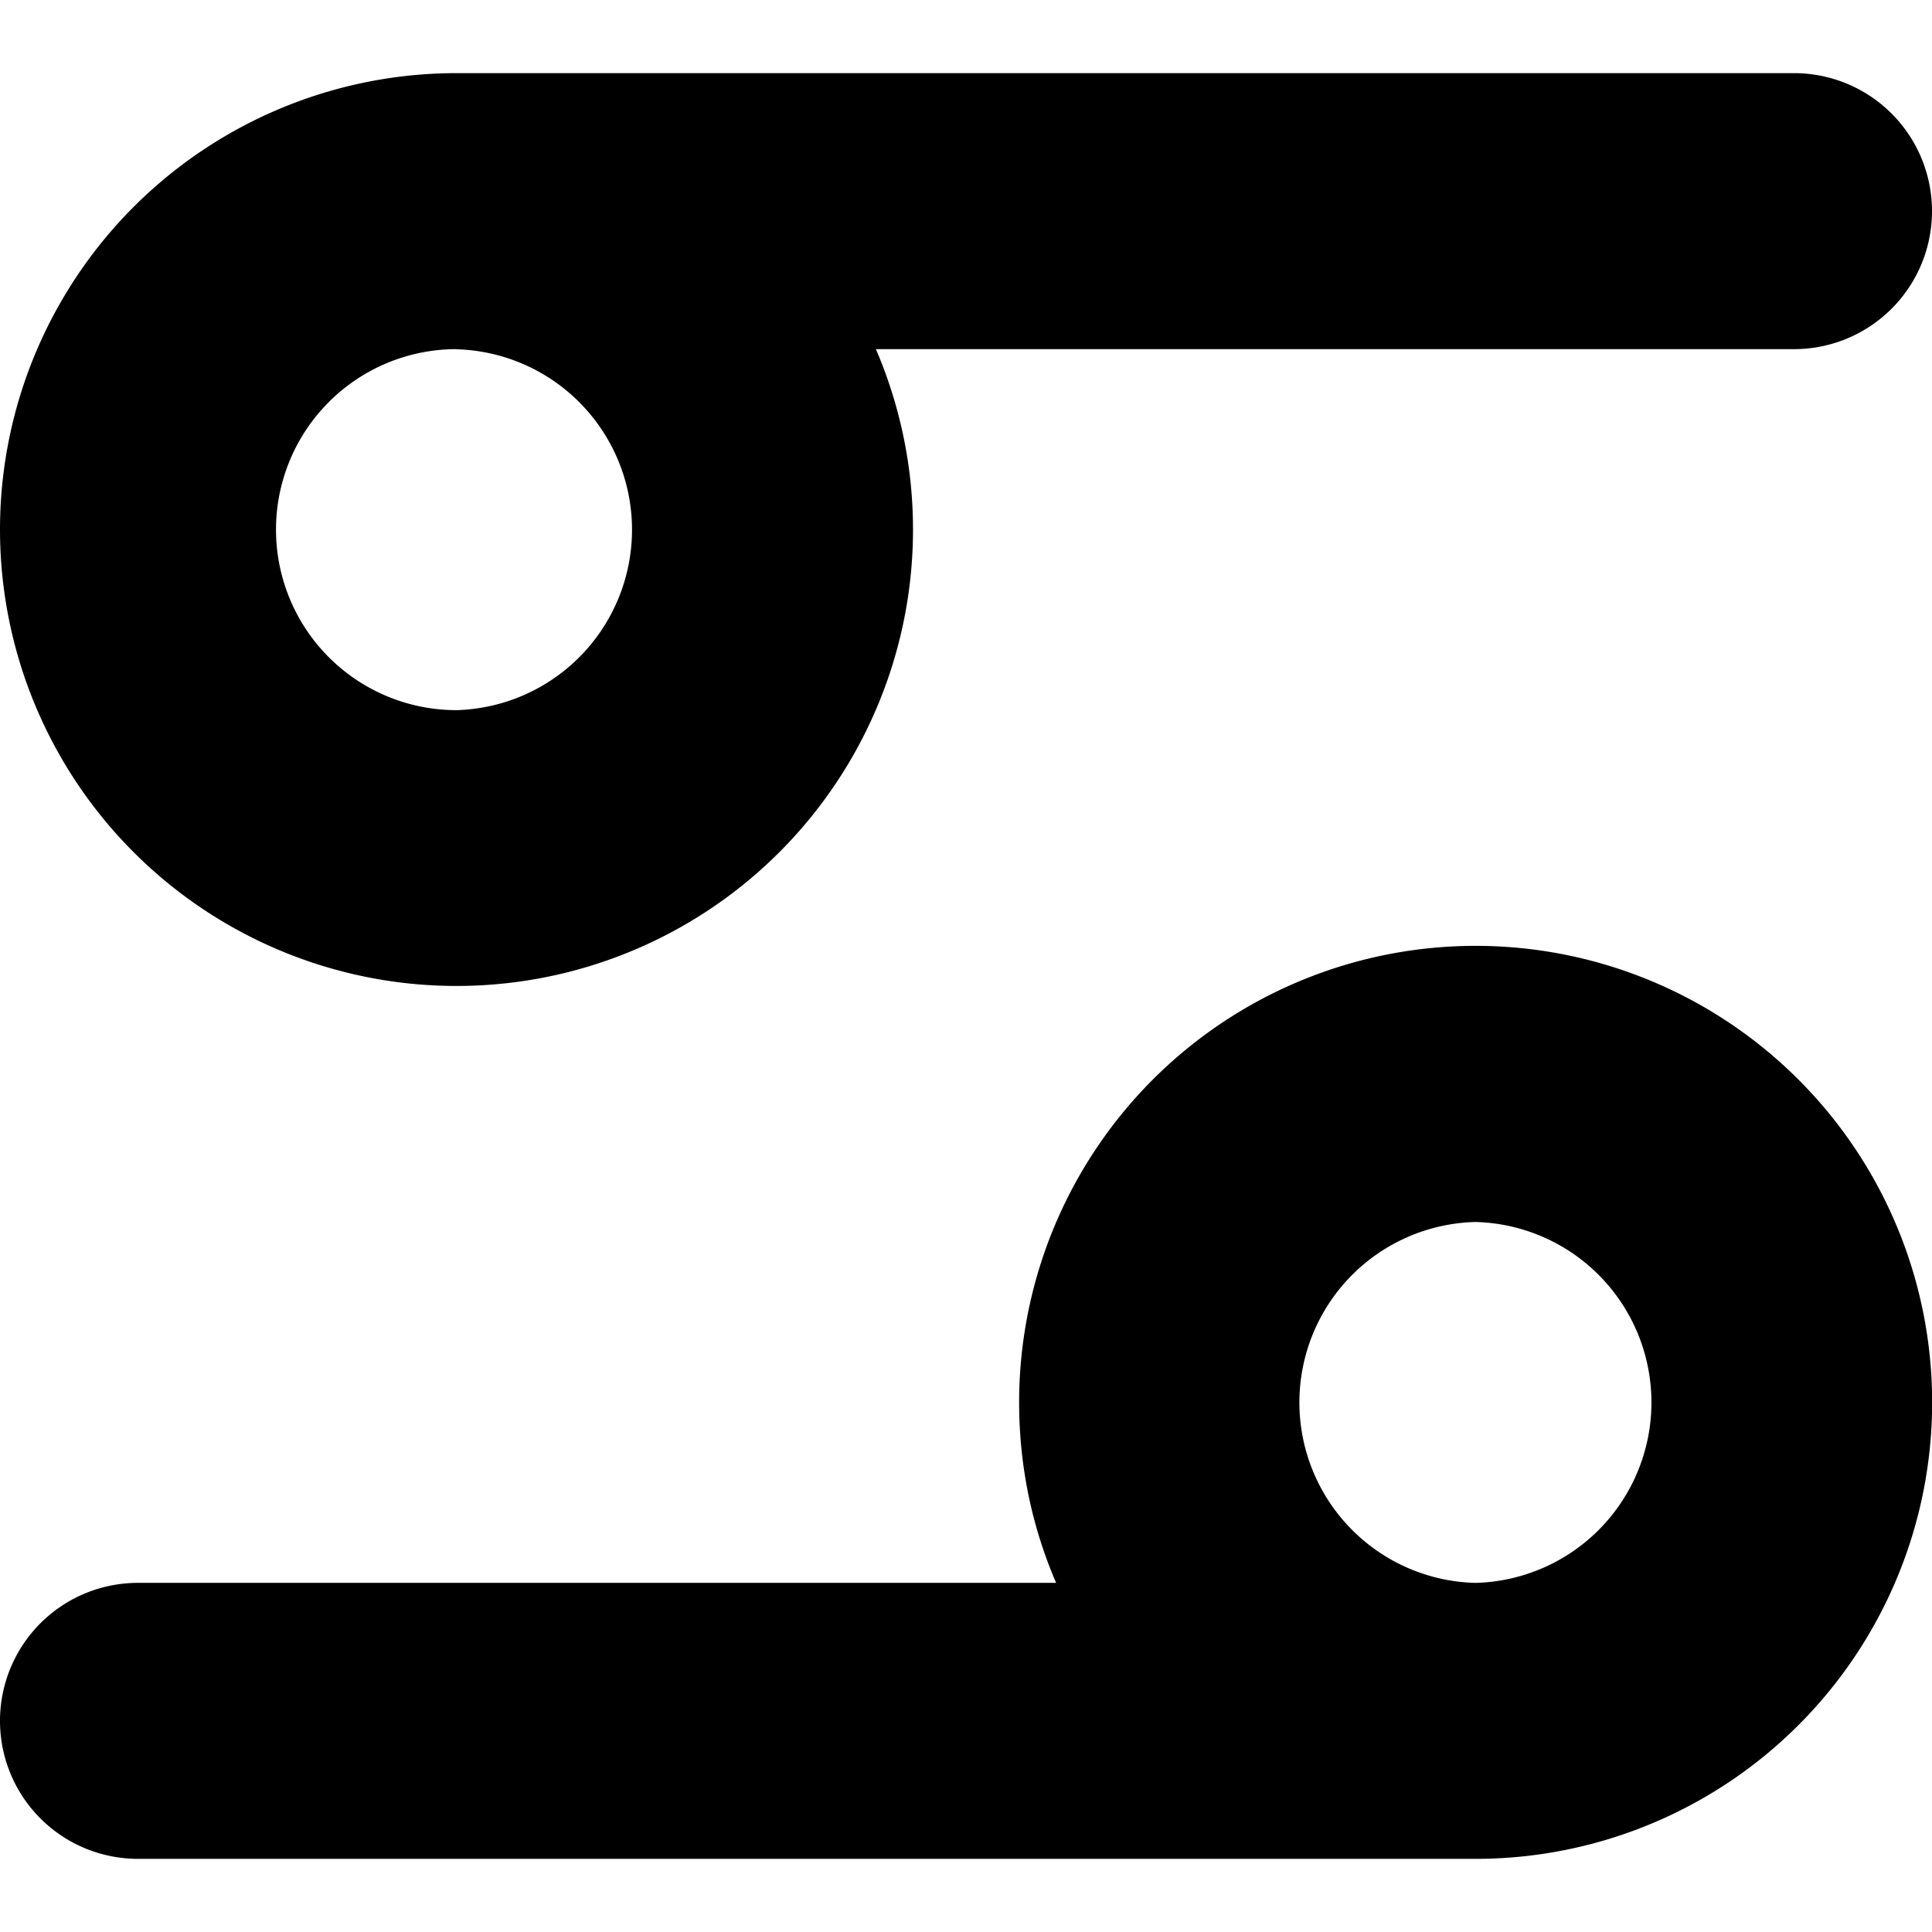
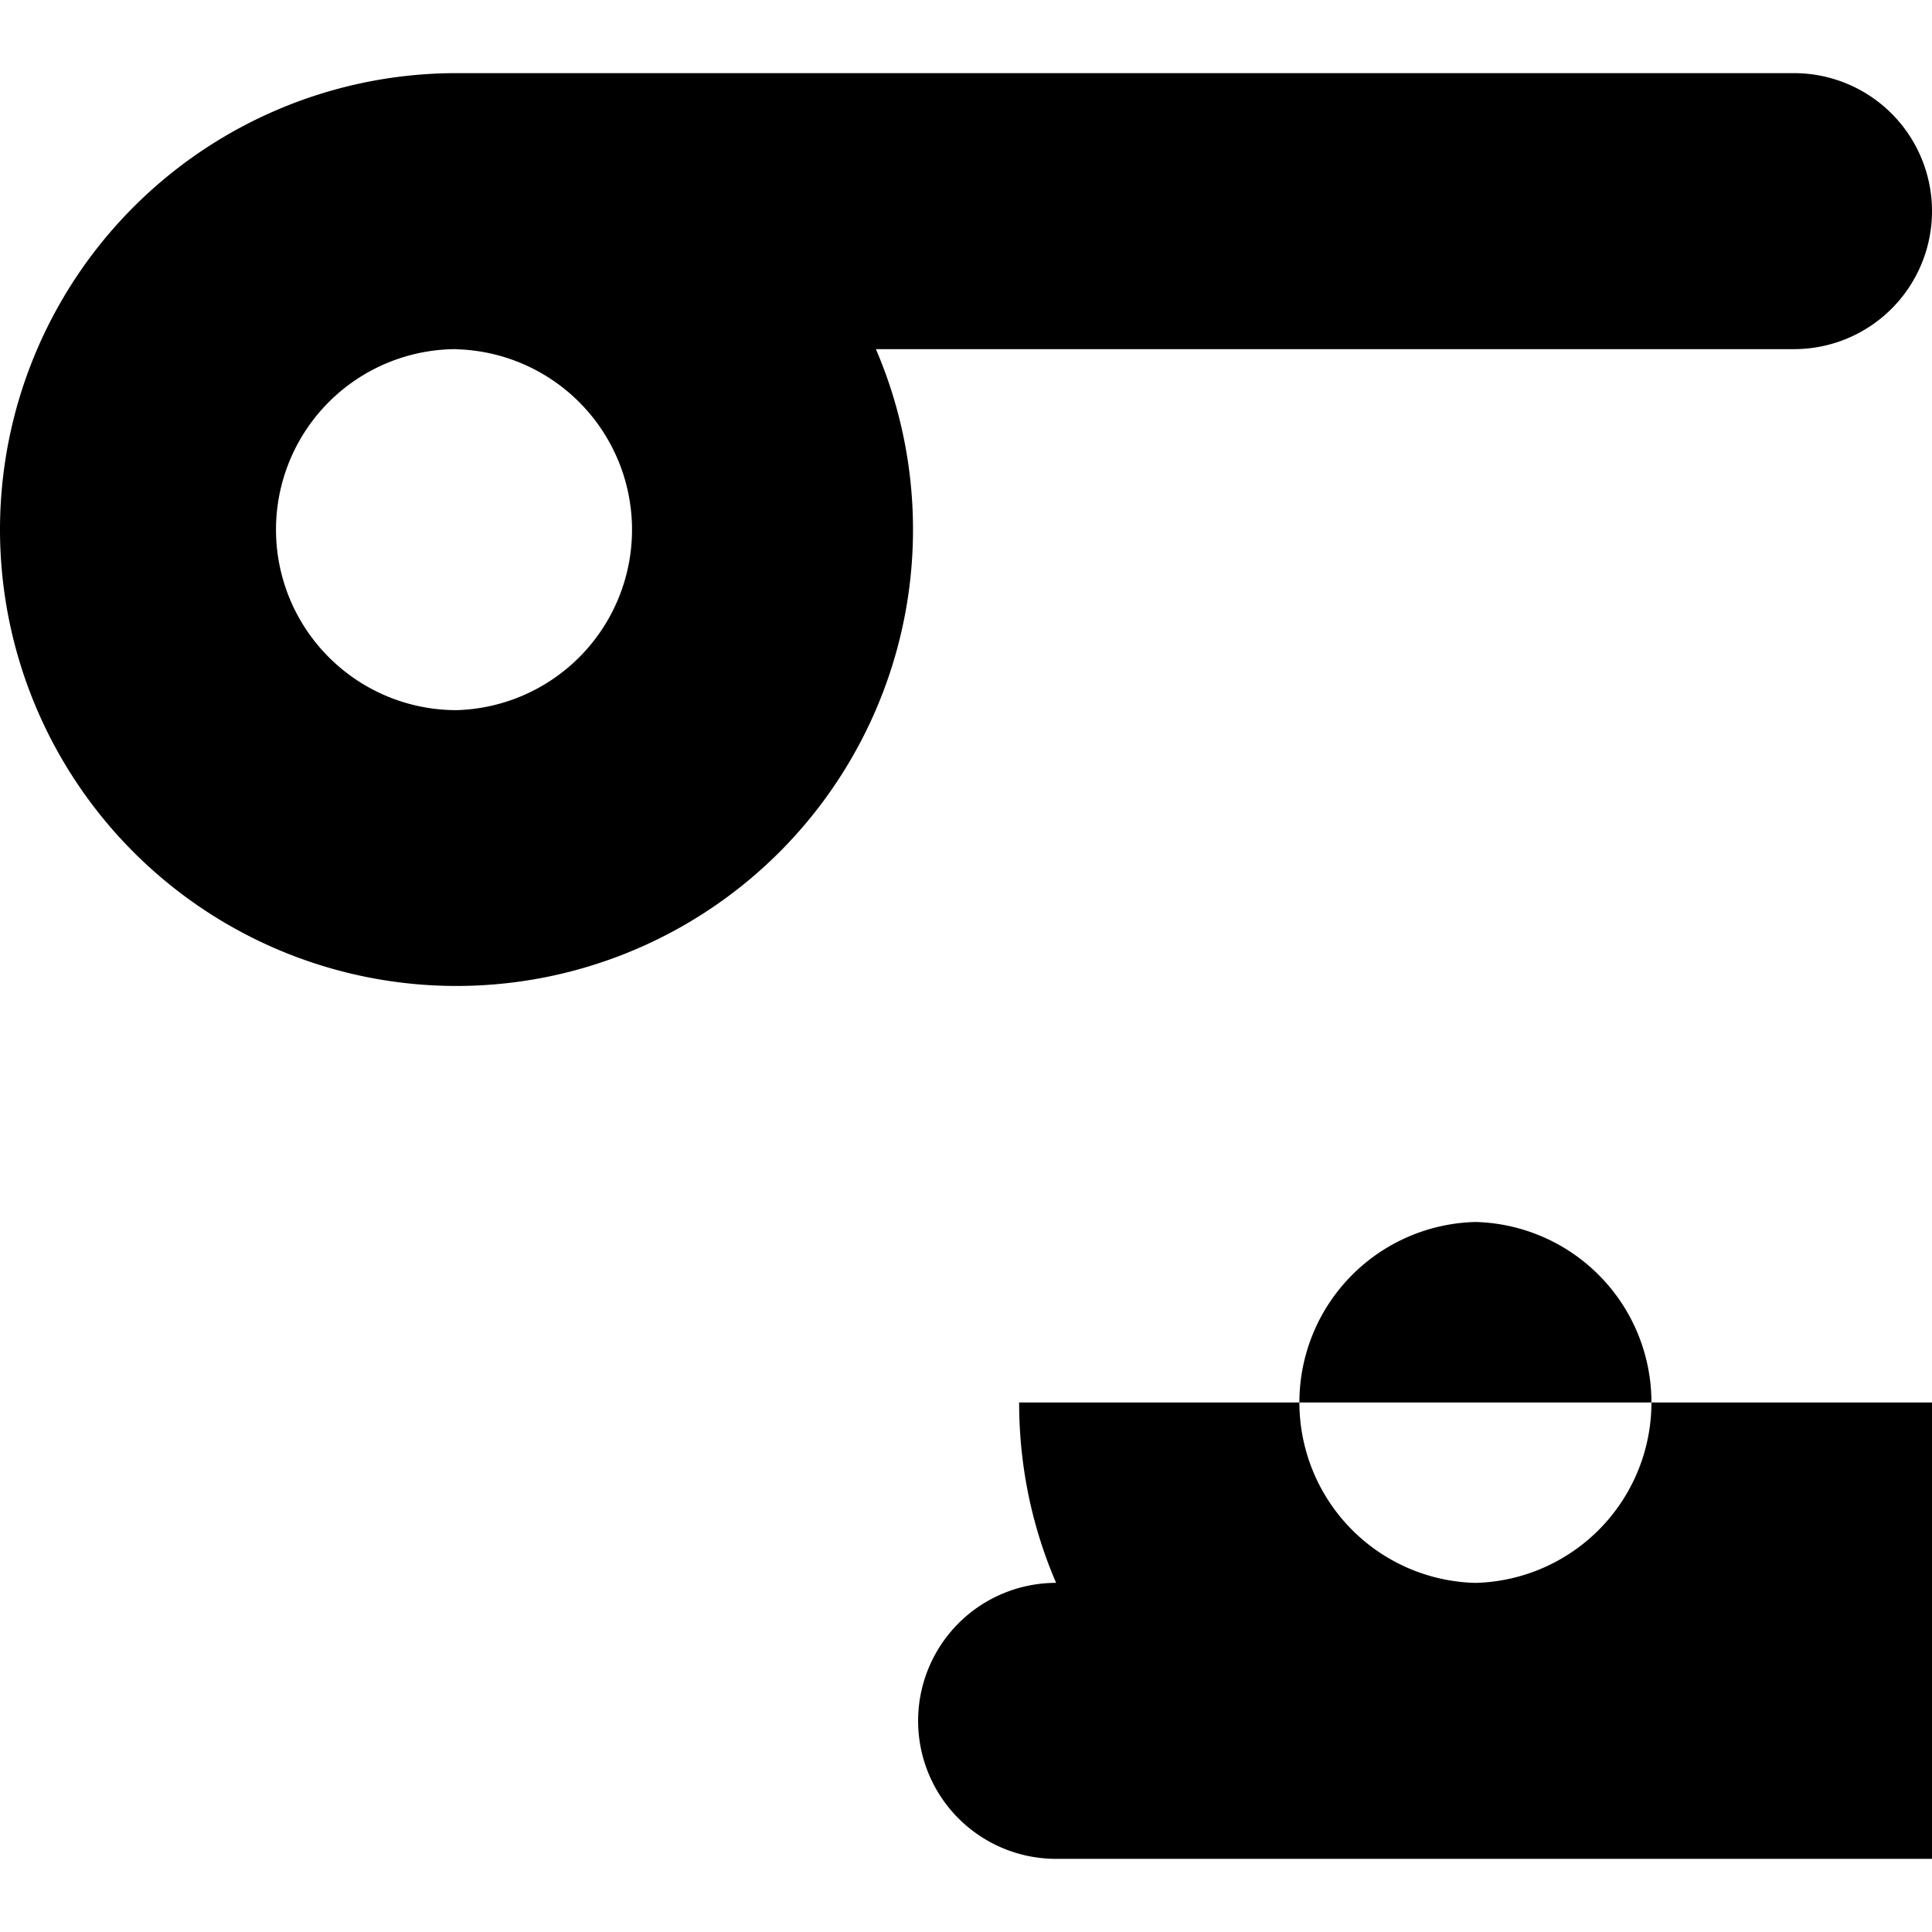
<svg xmlns="http://www.w3.org/2000/svg" width="800" height="800" viewBox="0 0 14 14">
-   <path fill="currentColor" fill-rule="evenodd" d="M3.308 2.53a1.308 1.308 0 1 0 0 2.616a1.308 1.308 0 0 0 0-2.615ZM0 3.84A3.308 3.308 0 0 1 3.308.53H13a1 1 0 1 1 0 2H6.347A3.308 3.308 0 1 1 0 3.839Zm10.692 5.015a1.308 1.308 0 0 0-.008 2.615h.014a1.308 1.308 0 0 0-.006-2.615m-3.307 1.308c0 .464.095.906.268 1.307H1a1 1 0 0 0 0 2h9.692a3.308 3.308 0 1 0-3.307-3.307" clip-rule="evenodd" />
+   <path fill="currentColor" fill-rule="evenodd" d="M3.308 2.53a1.308 1.308 0 1 0 0 2.616a1.308 1.308 0 0 0 0-2.615ZM0 3.84A3.308 3.308 0 0 1 3.308.53H13a1 1 0 1 1 0 2H6.347A3.308 3.308 0 1 1 0 3.839Zm10.692 5.015a1.308 1.308 0 0 0-.008 2.615h.014a1.308 1.308 0 0 0-.006-2.615m-3.307 1.308c0 .464.095.906.268 1.307a1 1 0 0 0 0 2h9.692a3.308 3.308 0 1 0-3.307-3.307" clip-rule="evenodd" />
</svg>